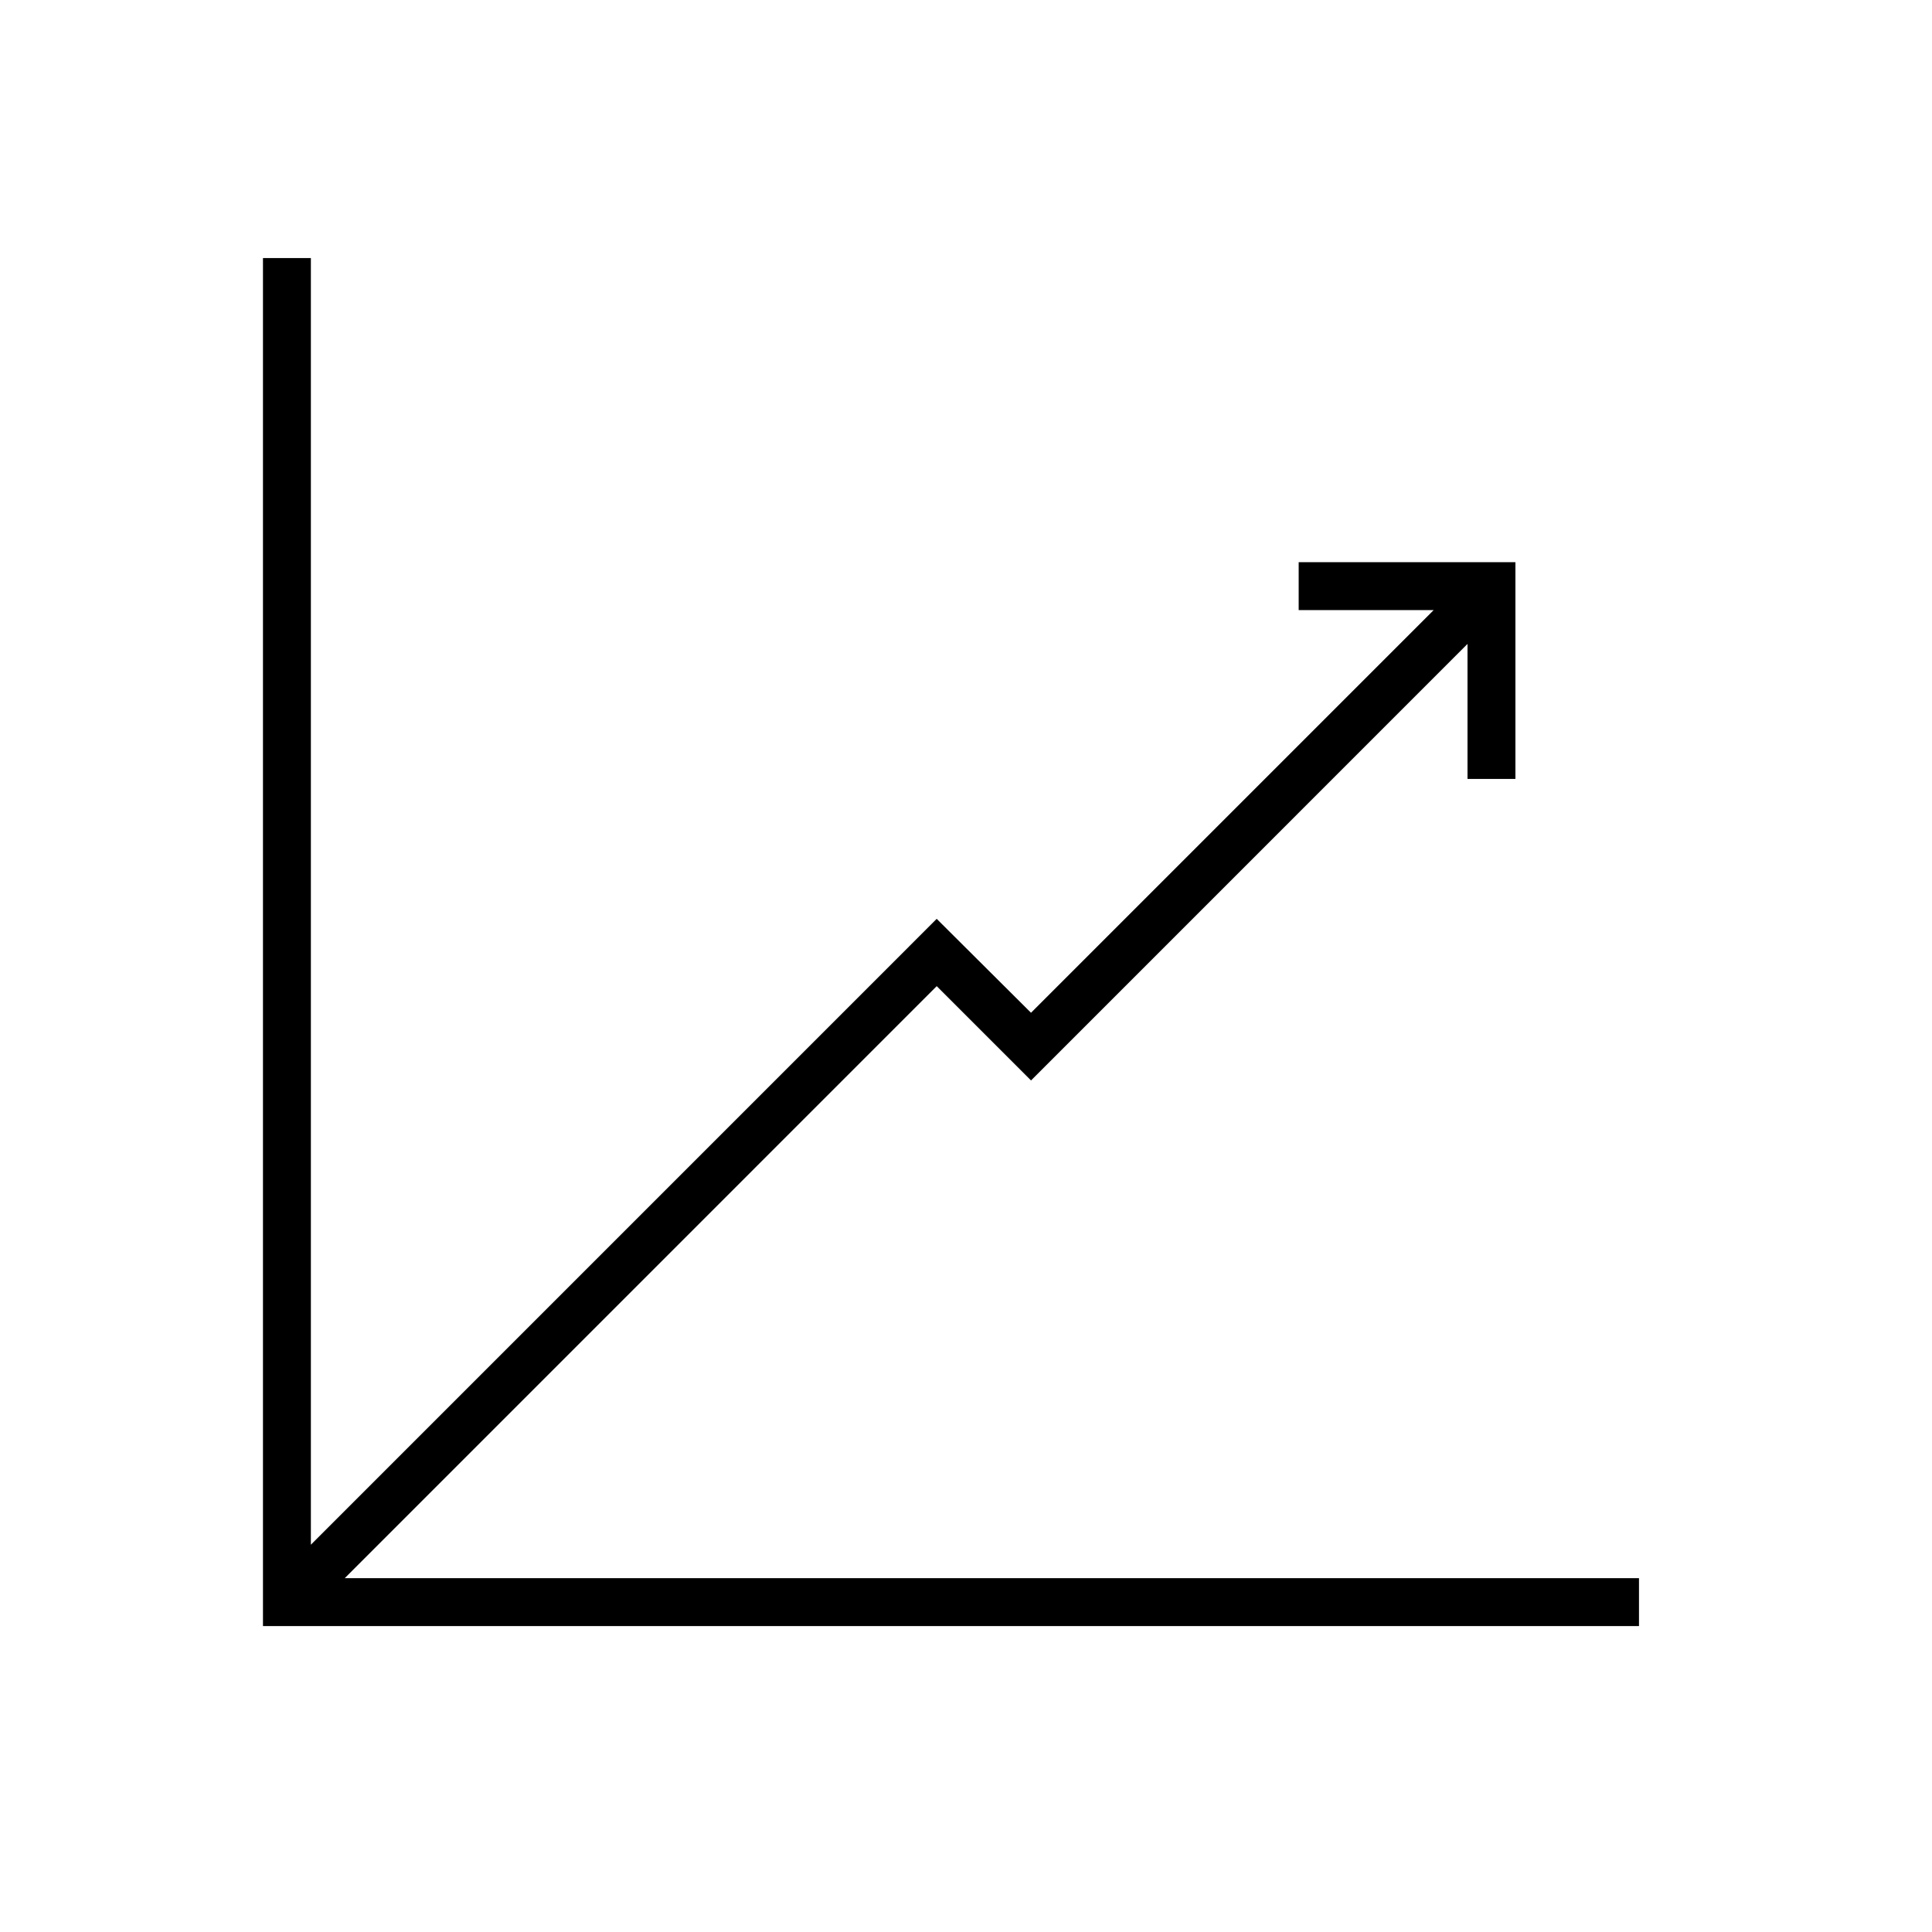
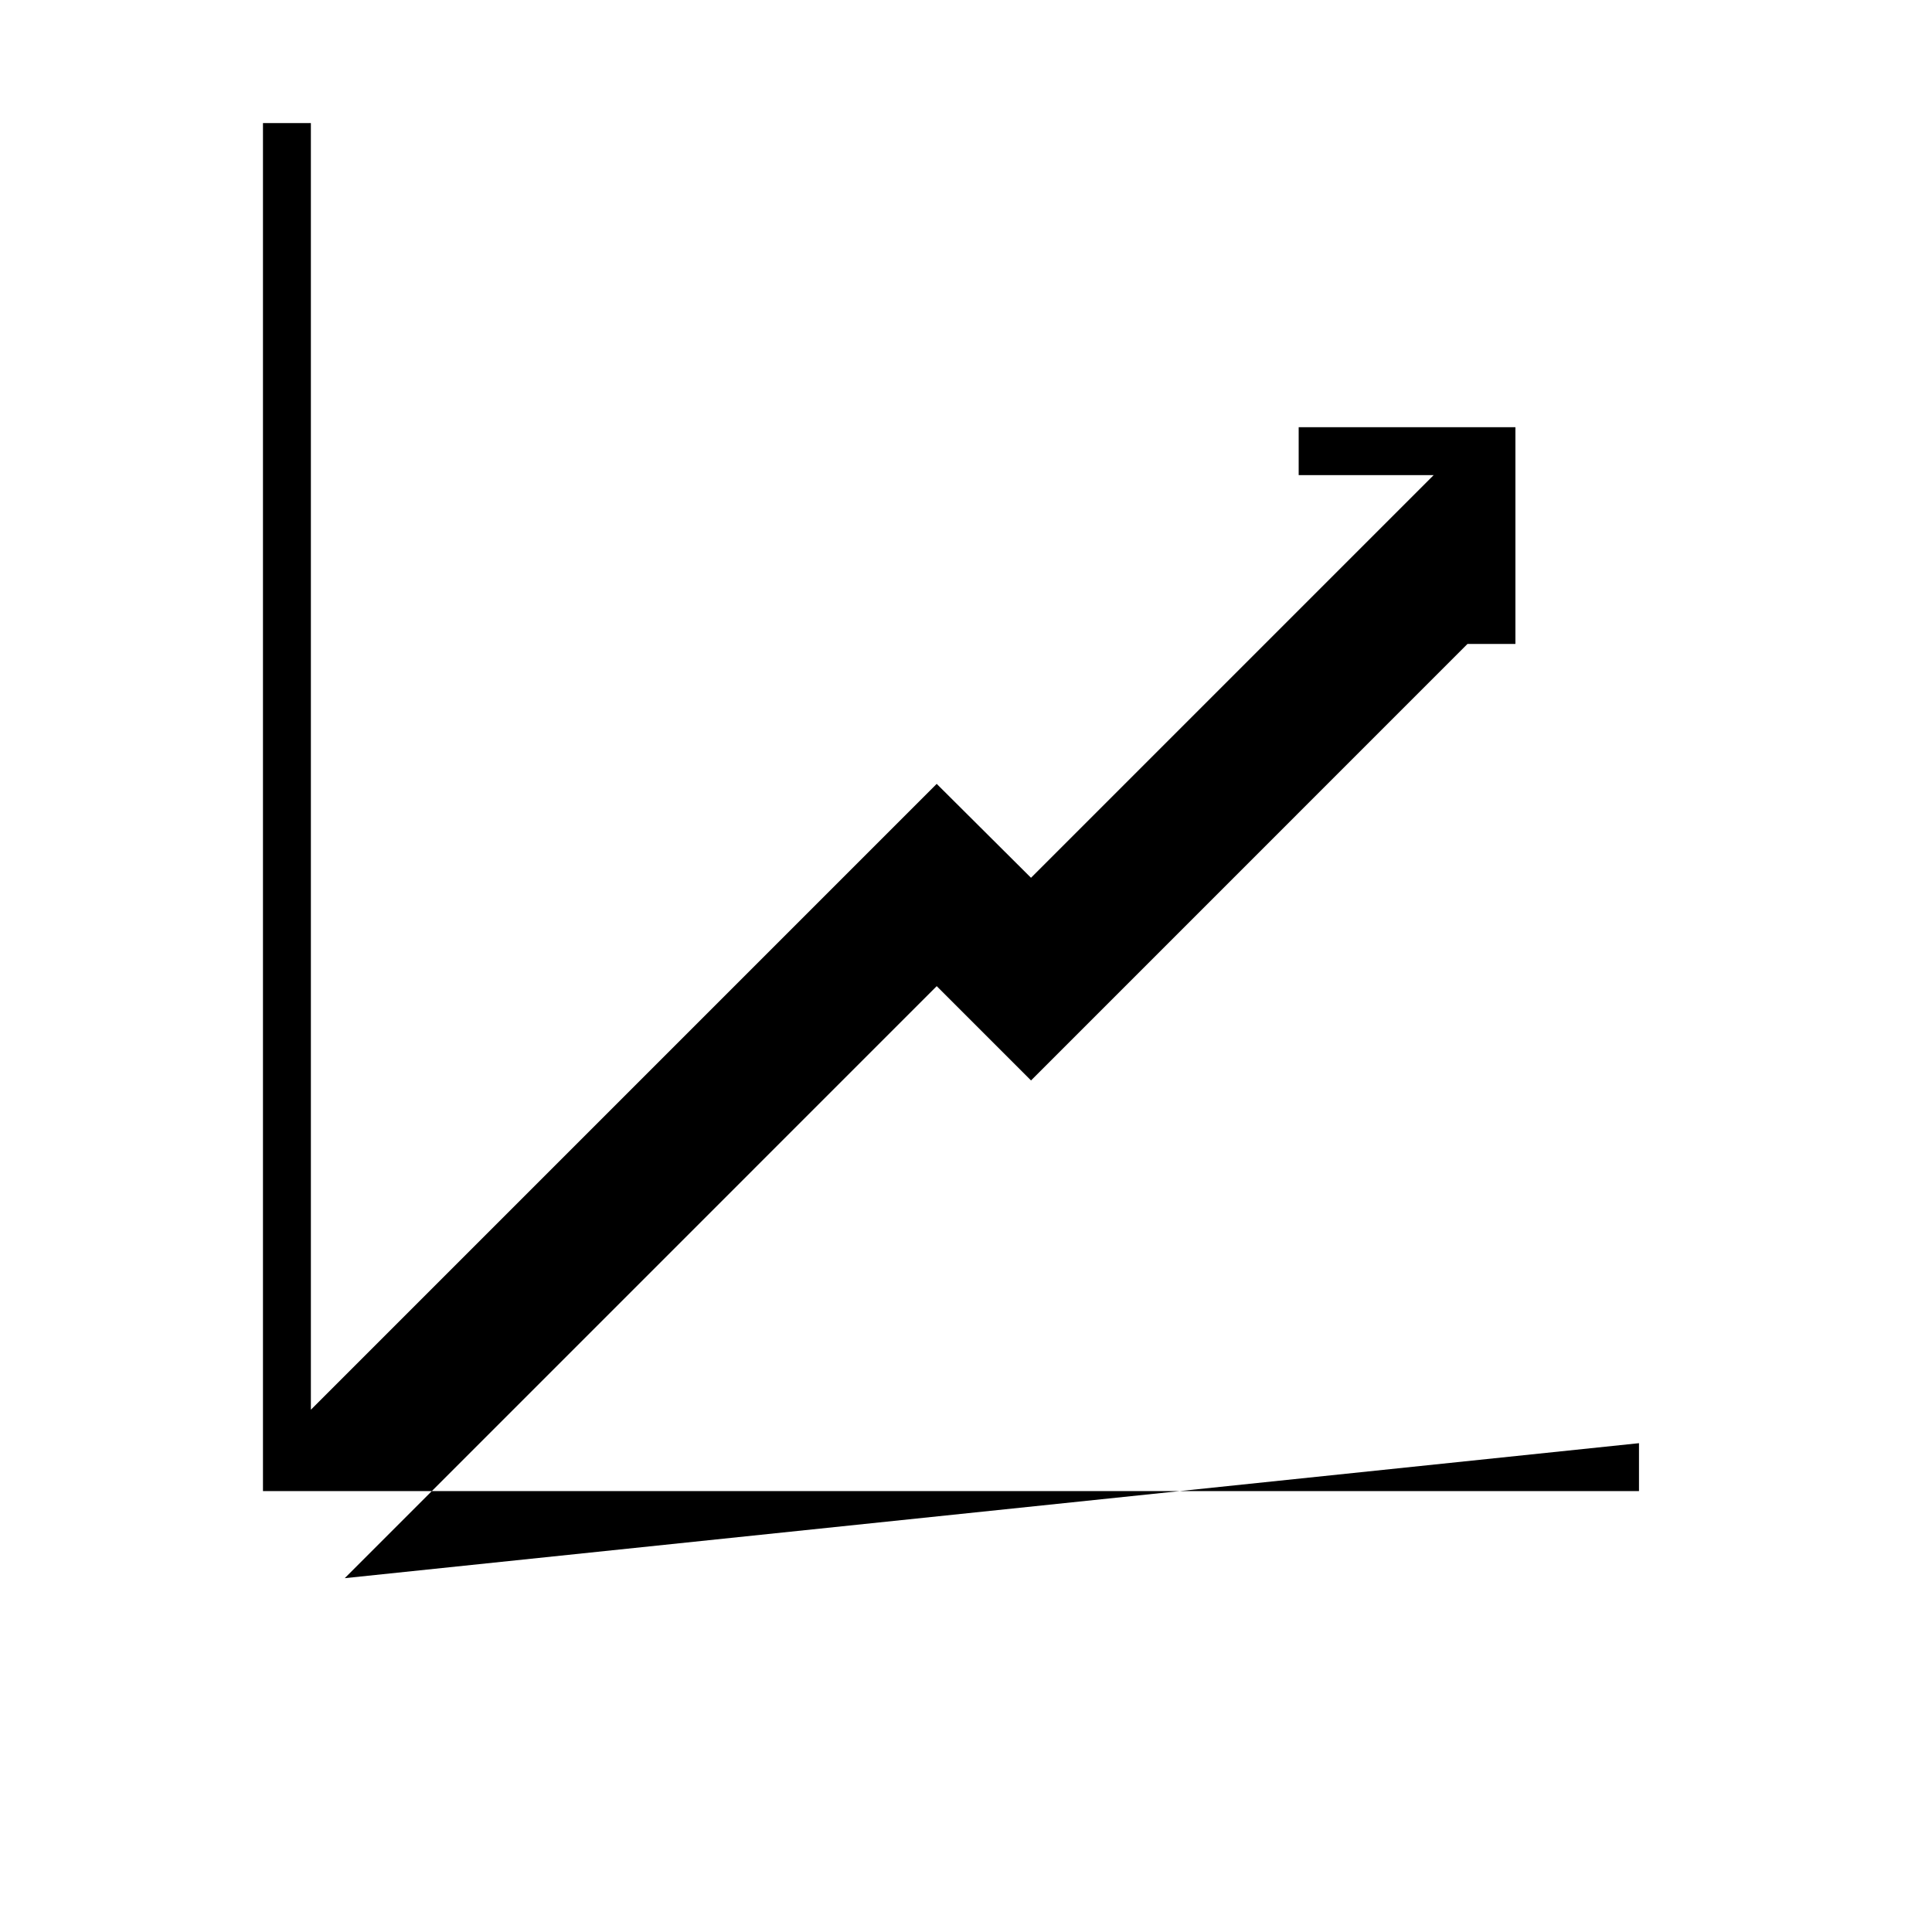
<svg xmlns="http://www.w3.org/2000/svg" fill="#000000" width="800px" height="800px" version="1.1" viewBox="144 144 512 512">
-   <path d="m235.36 562.23 156.88-156.89 24.992 24.988 115.67-115.68v35.77h12.695v-57.434h-57.434v12.695h35.773l-106.71 106.71-24.992-24.887-165.85 165.86v-340.98h-12.695v362.54h364.66v-12.695z" />
+   <path d="m235.36 562.23 156.88-156.89 24.992 24.988 115.67-115.68h12.695v-57.434h-57.434v12.695h35.773l-106.71 106.71-24.992-24.887-165.85 165.86v-340.98h-12.695v362.54h364.66v-12.695z" />
</svg>